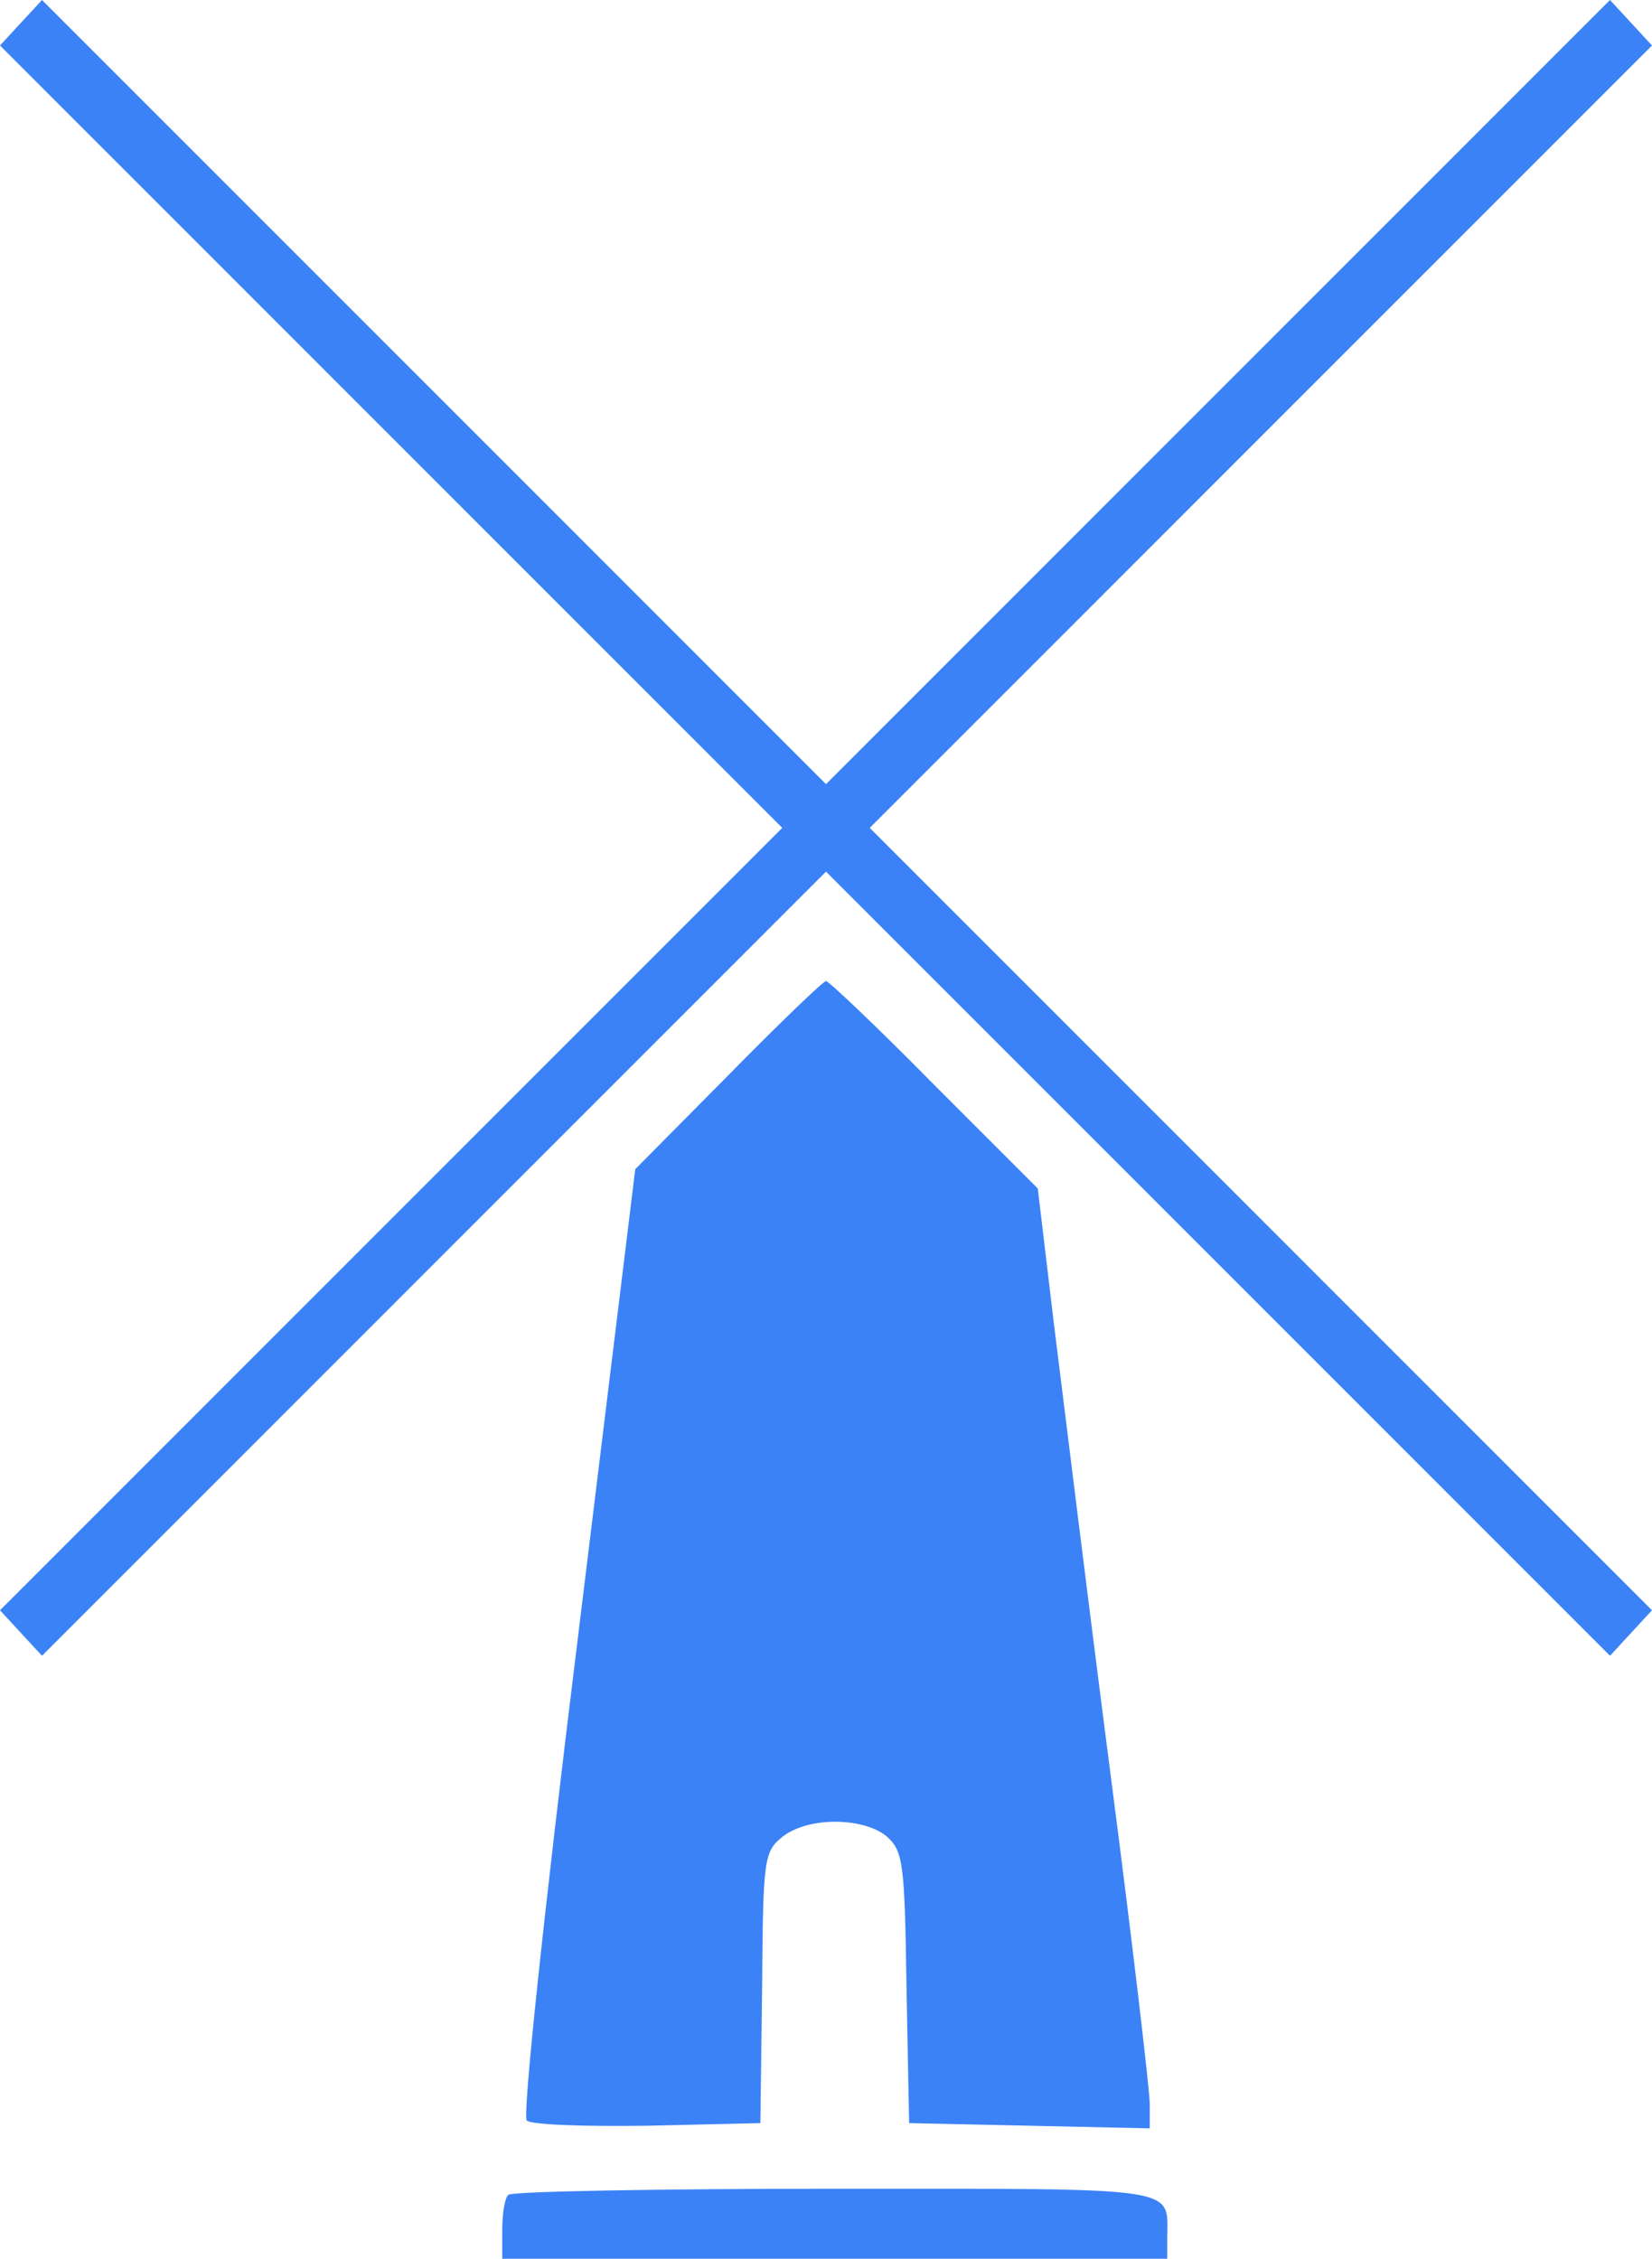
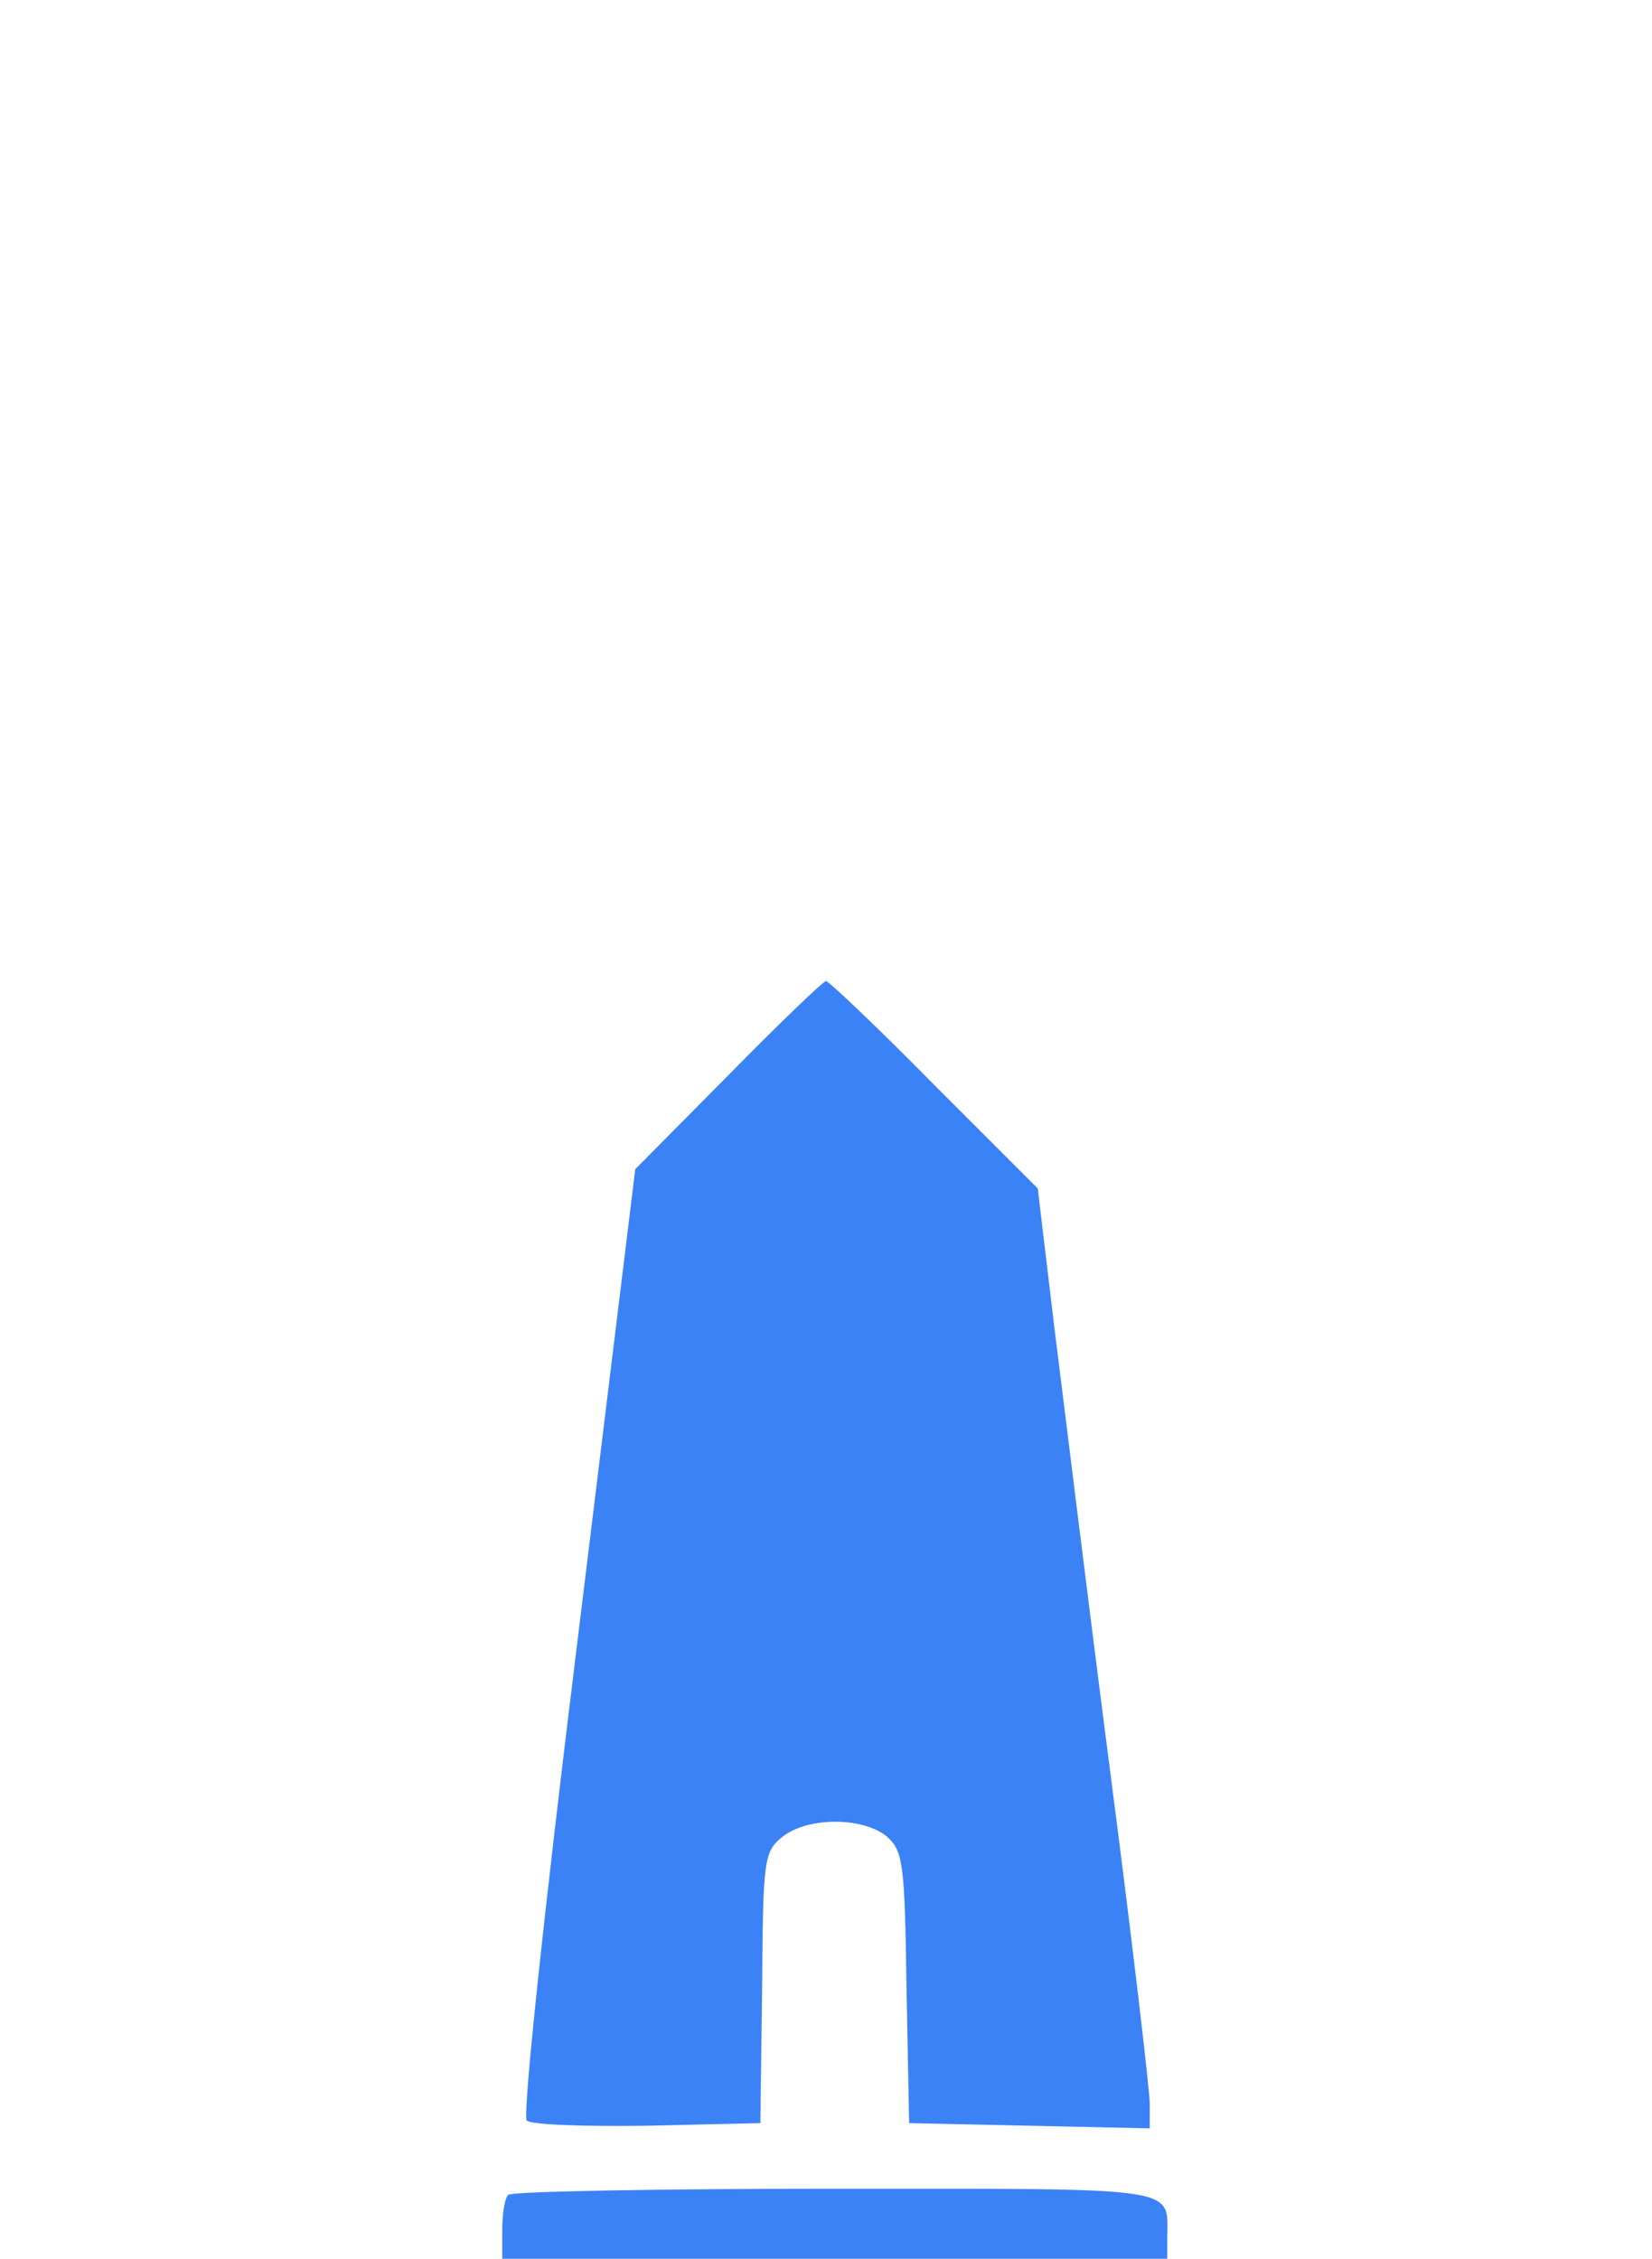
<svg xmlns="http://www.w3.org/2000/svg" xmlns:ns1="http://sodipodi.sourceforge.net/DTD/sodipodi-0.dtd" xmlns:ns2="http://www.inkscape.org/namespaces/inkscape" version="1.0" width="188.8pt" height="258.1pt" viewBox="0 0 188.8 258.1" preserveAspectRatio="xMidYMid meet" id="svg12" ns1:docname="windmill-favicon.svg" ns2:export-filename="/home/rfiszel/Downloads/windmill.png" ns2:export-xdpi="31.02663" ns2:export-ydpi="31.02663" ns2:version="1.1.1 (3bf5ae0d25, 2021-09-20, custom)">
  <defs id="defs16" />
  <ns1:namedview id="namedview14" pagecolor="#ffffff" bordercolor="#666666" borderopacity="1.0" ns2:pageshadow="2" ns2:pageopacity="0.0" ns2:pagecheckerboard="0" ns2:document-units="pt" showgrid="false" ns2:zoom="0.50043491" ns2:cx="57.949594" ns2:cy="197.82793" ns2:window-width="1276" ns2:window-height="1436" ns2:window-x="0" ns2:window-y="0" ns2:window-maximized="1" ns2:current-layer="svg12" fit-margin-top="0" fit-margin-left="0" fit-margin-right="0" fit-margin-bottom="0" />
  <g transform="matrix(0.1,0,0,-0.1,-273.6,405.1)" fill="#000000" stroke="none" id="g10" ns2:export-filename="/home/rfiszel/Downloads/g10.png" ns2:export-xdpi="31.02663" ns2:export-ydpi="31.02663" style="fill:#3b82f6;fill-opacity:1">
-     <path d="m 2760,4025 -24,-26 447,-447 447,-447 -447,-447 -447,-447 24,-26 24,-26 448,448 448,448 448,-448 448,-448 24,26 24,26 -447,447 -447,447 447,447 447,447 -24,26 -24,26 -448,-448 -448,-448 -448,448 -448,448 z" id="path4" style="fill:#3b82f6;fill-opacity:1" />
    <path d="m 3569,2823 -107,-108 -66,-539 c -39,-315 -63,-543 -58,-548 5,-5 67,-7 138,-6 l 129,3 2,155 c 1,146 2,155 23,172 29,23 91,23 119,1 19,-17 21,-29 23,-173 l 3,-155 138,-3 137,-3 v 28 c 0,15 -20,186 -45,378 -25,193 -53,421 -64,509 l -19,159 -118,118 c -65,66 -121,119 -124,119 -3,0 -53,-48 -111,-107 z" id="path6" style="fill:#3b82f6;fill-opacity:1" />
    <path d="m 3317,1543 c -4,-3 -7,-21 -7,-40 v -33 h 380 380 v 24 c 0,59 21,56 -379,56 -202,0 -371,-3 -374,-7 z" id="path8" style="fill:#3b82f6;fill-opacity:1" />
  </g>
</svg>